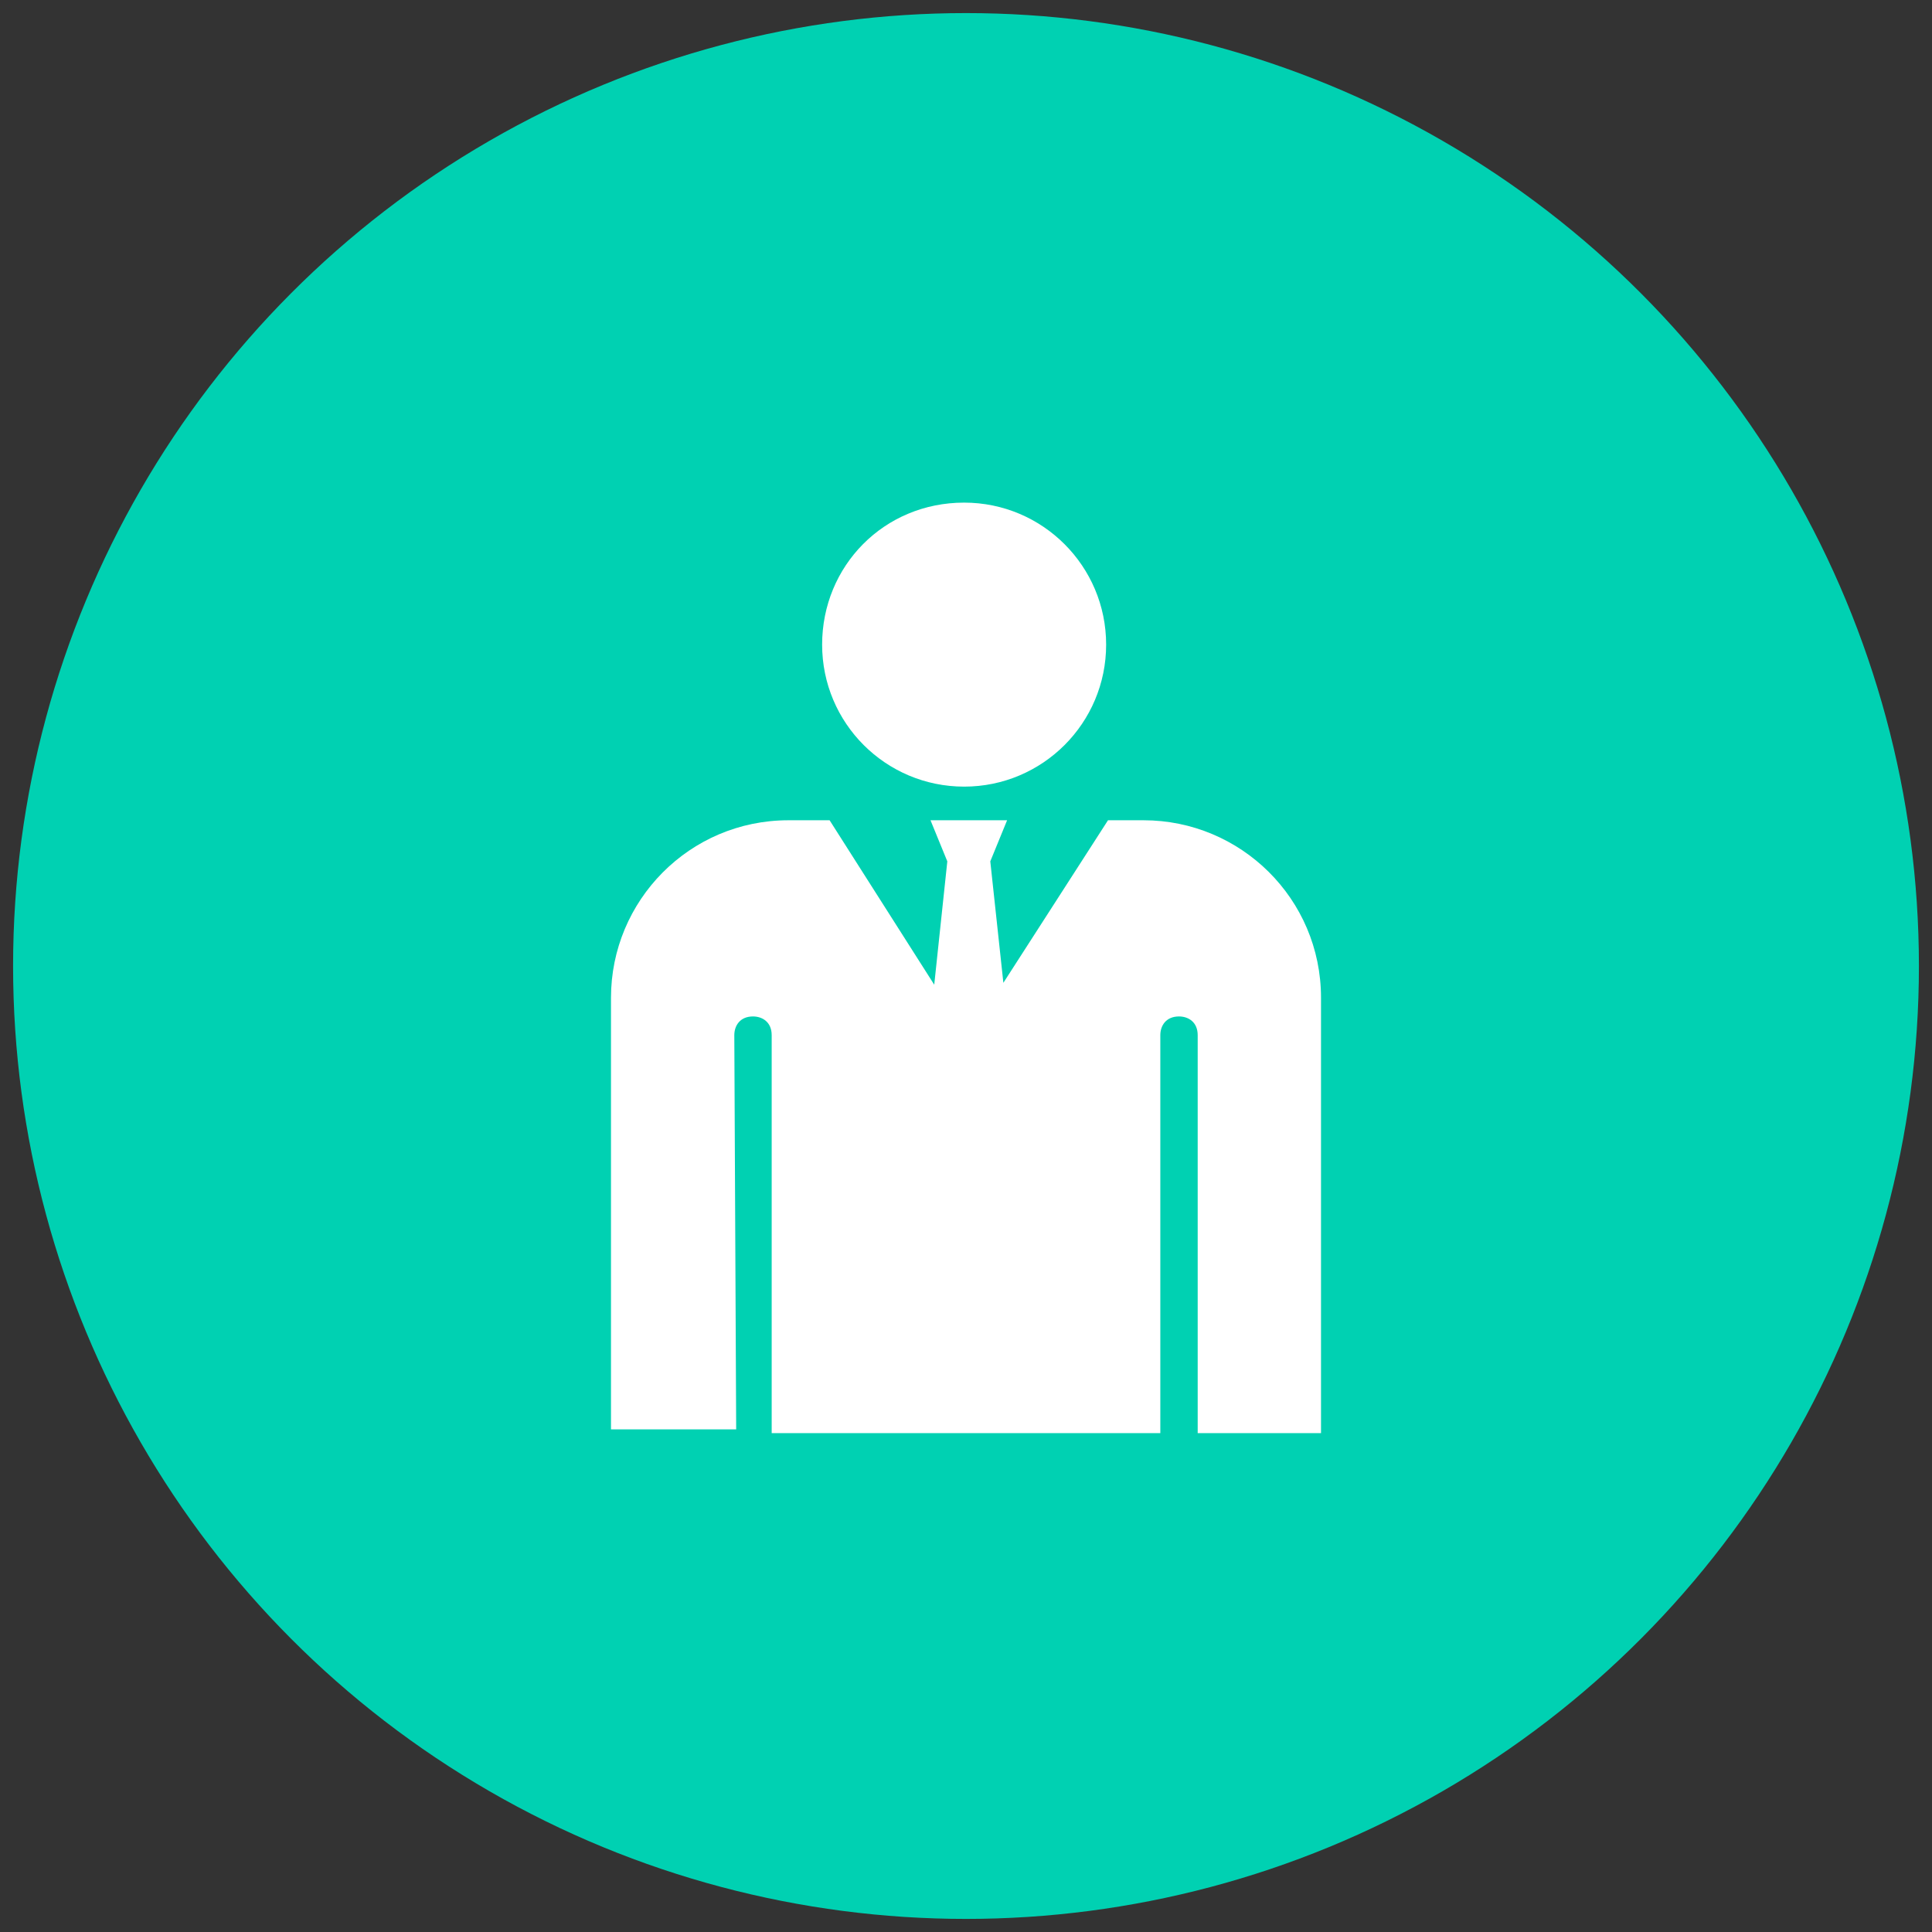
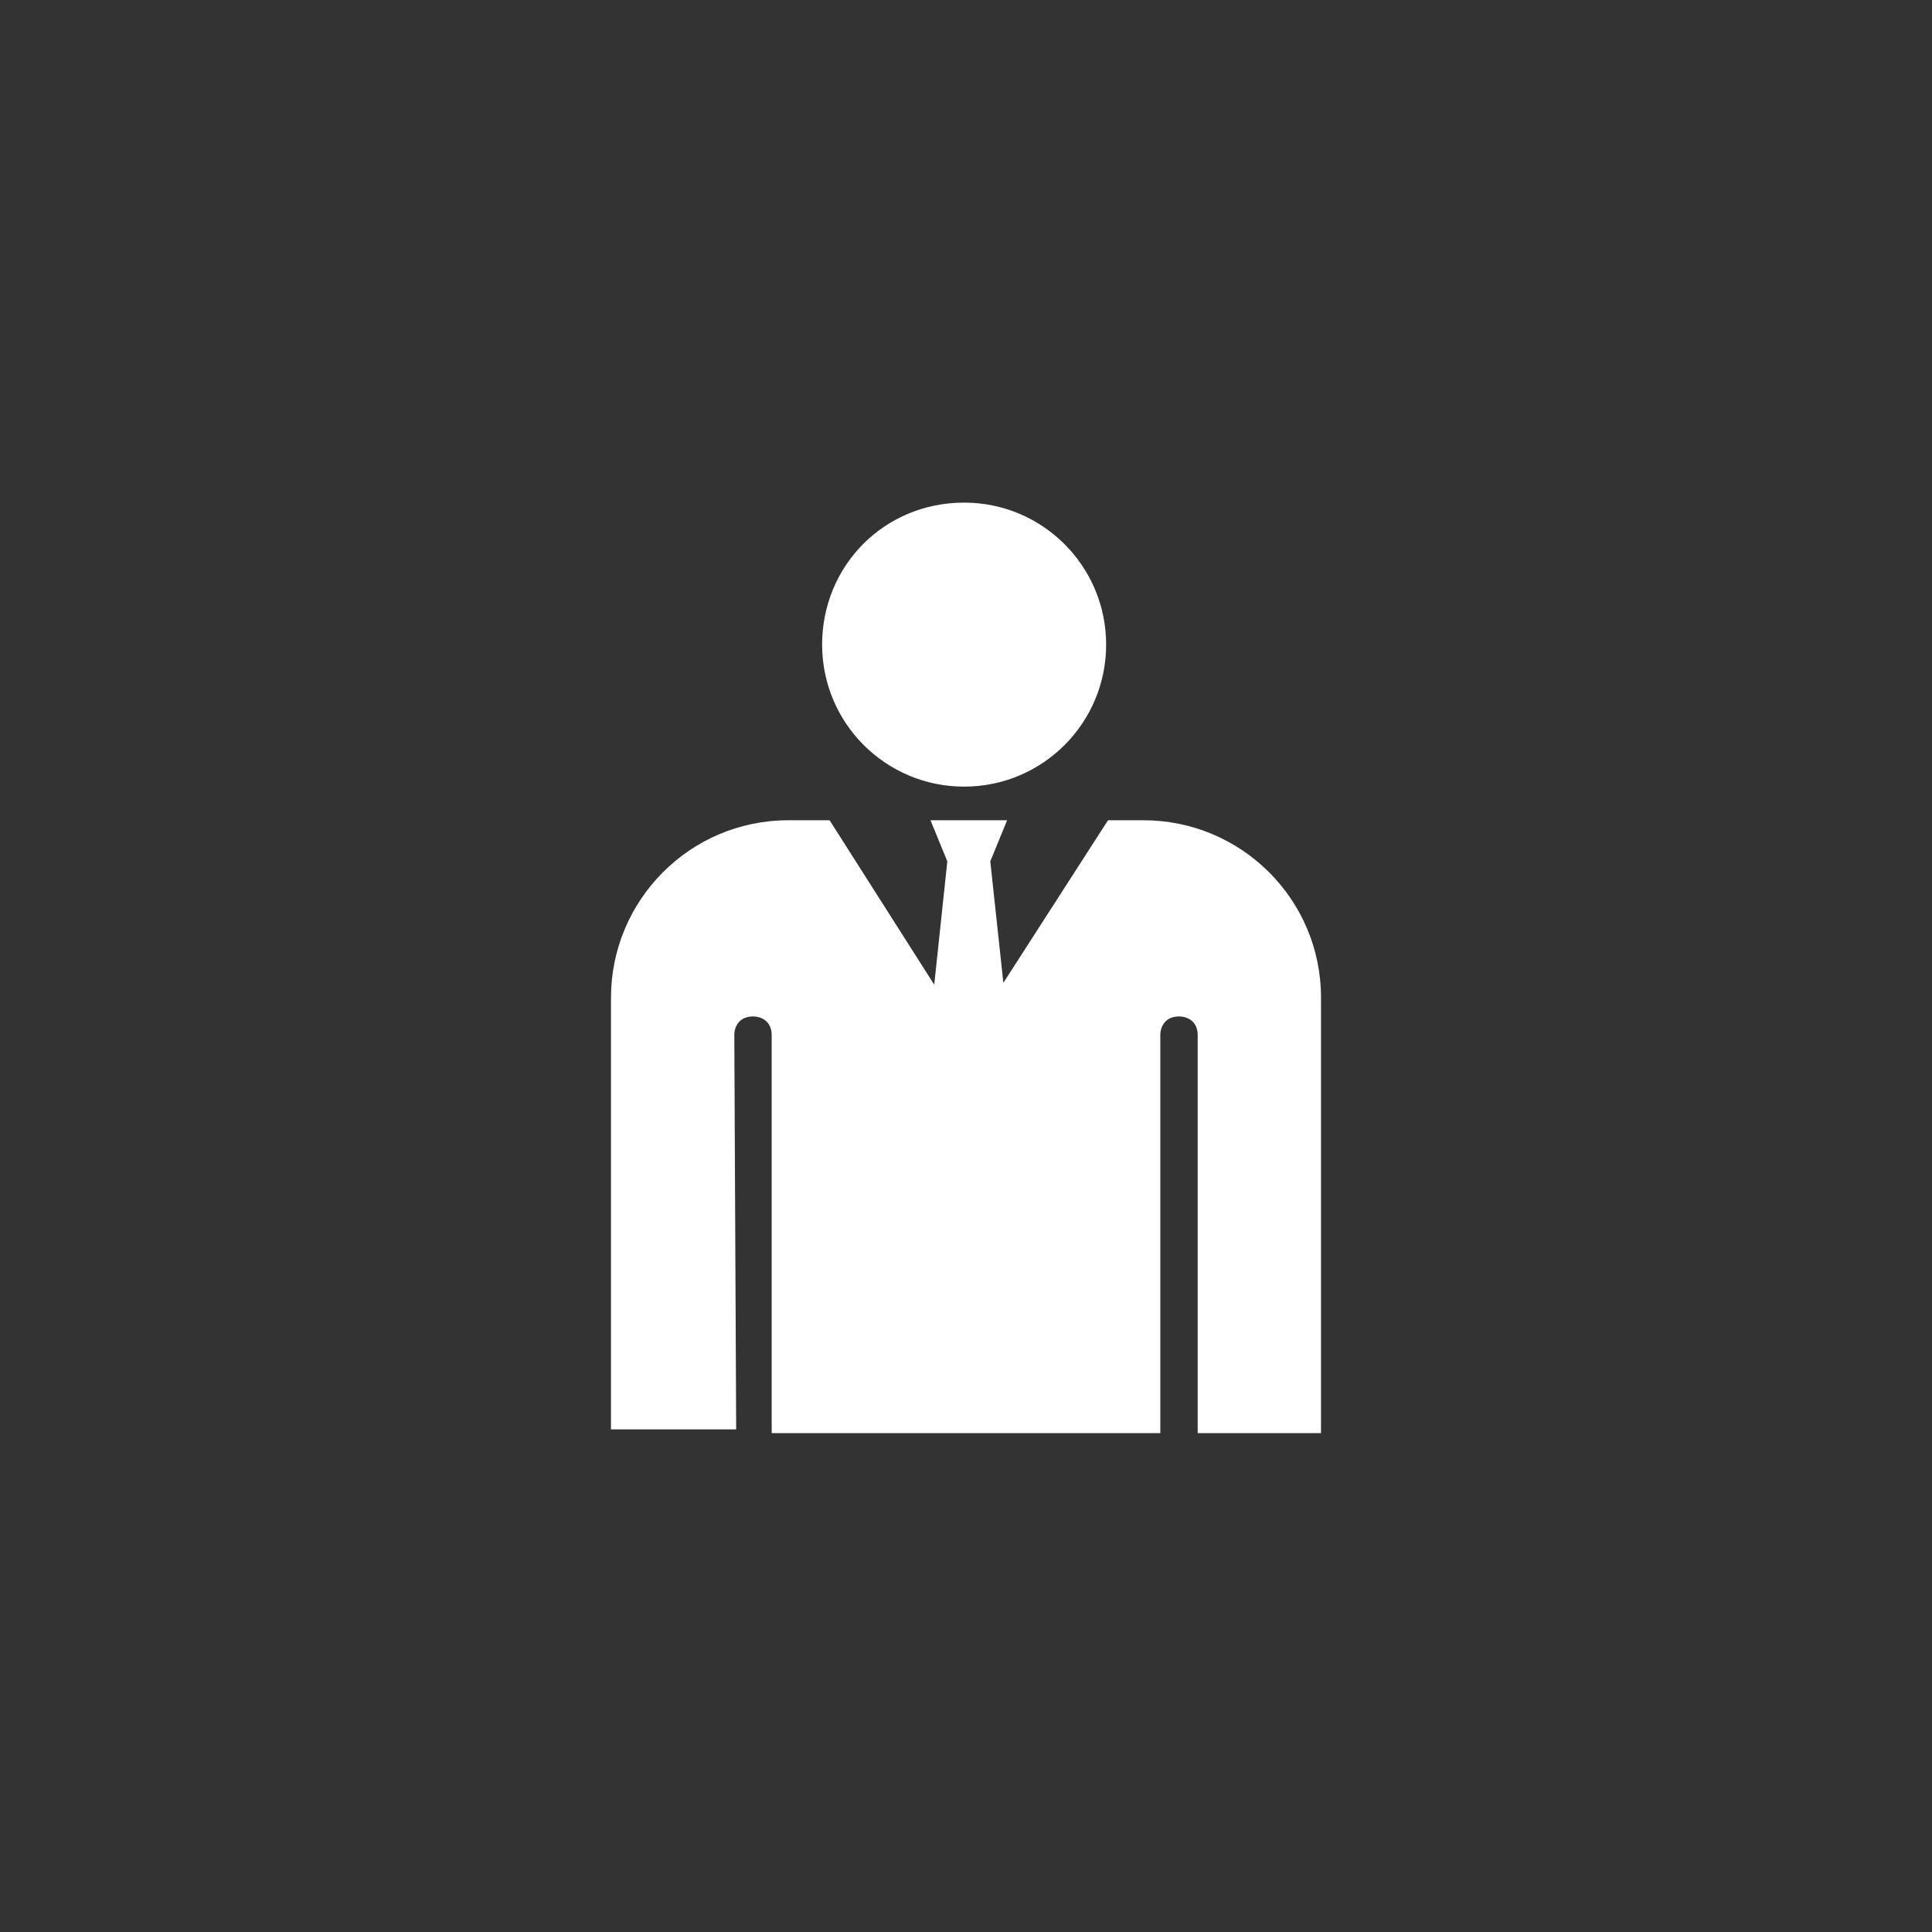
<svg xmlns="http://www.w3.org/2000/svg" id="Layer_1" x="0px" y="0px" viewBox="0 0 103.4 103.4" style="enable-background:new 0 0 103.4 103.4;" xml:space="preserve">
  <rect x="0" y="0" width="103.4" height="103.4" fill="#333333" stroke="none" />
  <style type="text/css"> .st0{fill:#00D1B2;} .st1{fill:#FFFFFF;} </style>
-   <circle class="st0" cx="51.7" cy="51.7" r="51" />
-   <path class="st1" d="M51.6,26.9c4.2,0,7.6,3.4,7.6,7.6c0,4.2-3.4,7.6-7.6,7.6S44,38.7,44,34.5S47.3,26.9,51.6,26.9z M39.3,55.4 c0-0.5,0.3-1,1-1c0.5,0,1,0.3,1,1v21.3h20.8V55.4c0-0.5,0.3-1,1-1c0.5,0,1,0.3,1,1v21.3h6.6V53.4c0-5.3-4.3-9.5-9.5-9.5h-1.9 l-5.6,8.7L53,46.1l0.9-2.2h-4.1l0.9,2.2L50,52.7l-5.6-8.8h-2.2c-5.3,0-9.5,4.3-9.5,9.5v23.1h6.7L39.3,55.4L39.3,55.4z" />
+   <path class="st1" d="M51.6,26.9c4.2,0,7.6,3.4,7.6,7.6c0,4.2-3.4,7.6-7.6,7.6S44,38.7,44,34.5S47.3,26.9,51.6,26.9z M39.3,55.4 c0-0.5,0.3-1,1-1c0.5,0,1,0.3,1,1v21.3h20.8V55.4c0-0.5,0.3-1,1-1c0.5,0,1,0.3,1,1v21.3h6.6V53.4c0-5.3-4.3-9.5-9.5-9.5h-1.9 l-5.6,8.7L53,46.1l0.9-2.2h-4.1l0.9,2.2L50,52.7l-5.6-8.8h-2.2c-5.3,0-9.5,4.3-9.5,9.5v23.1h6.7L39.3,55.4z" />
</svg>